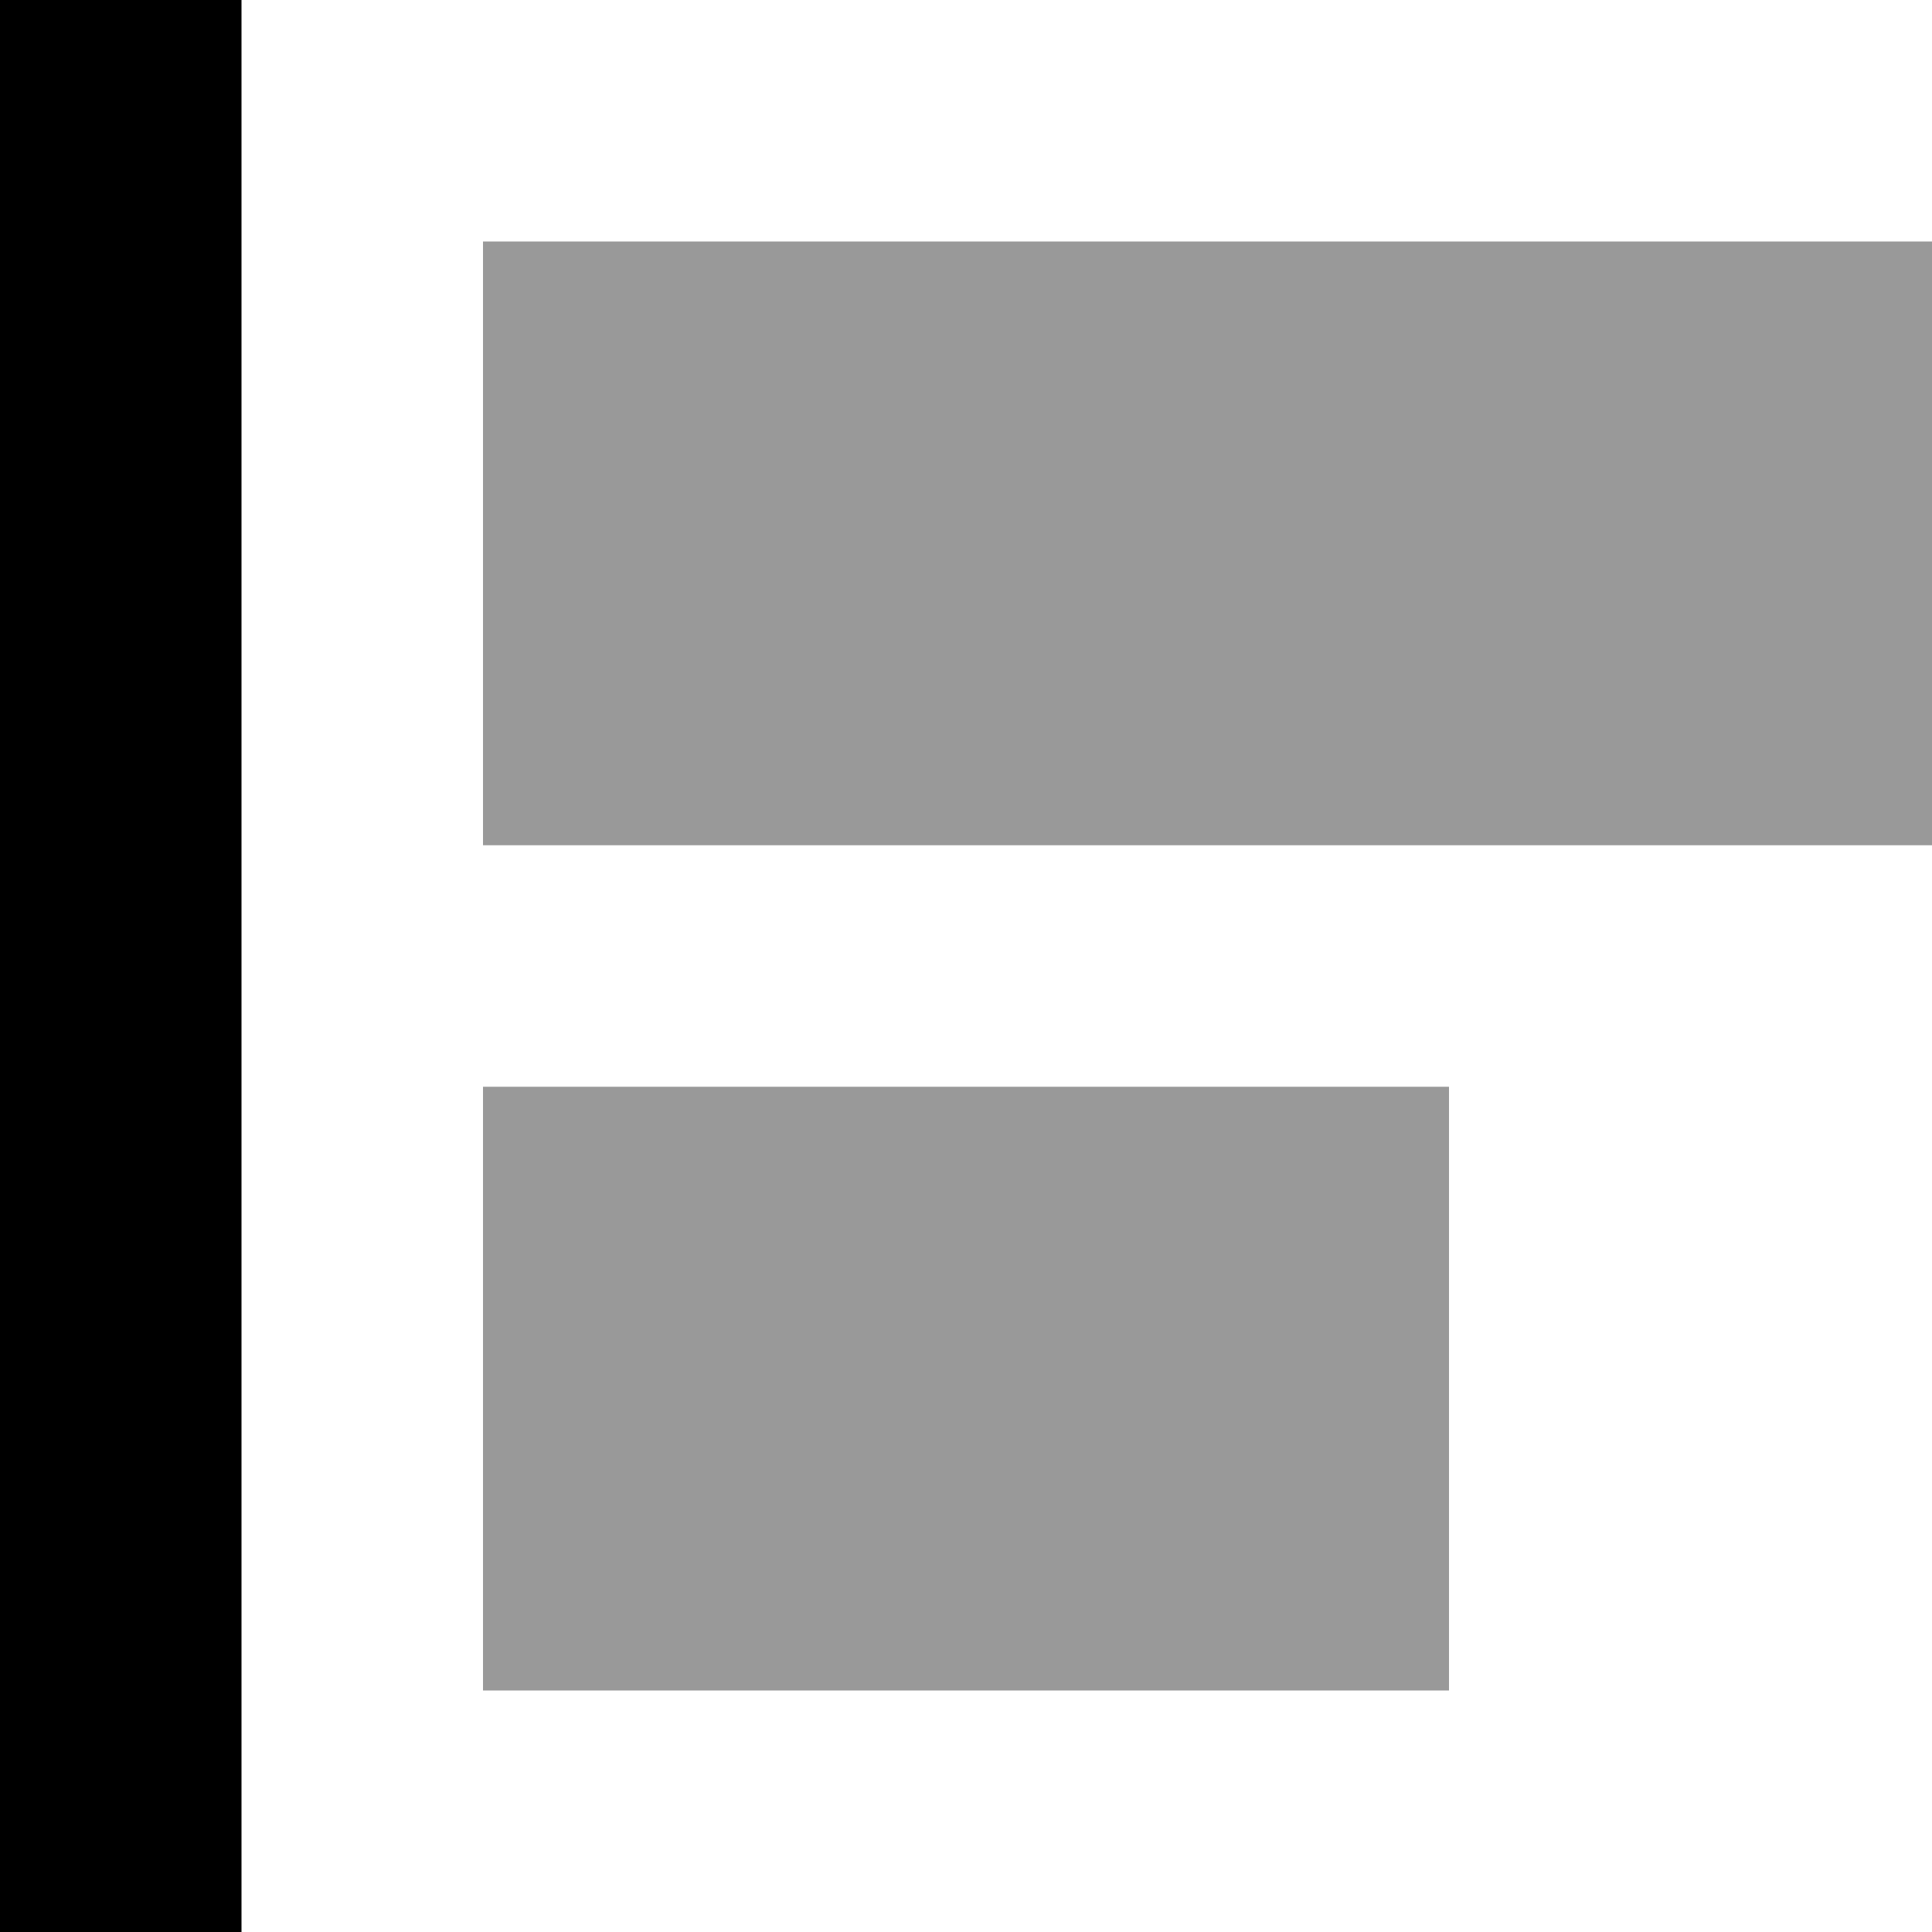
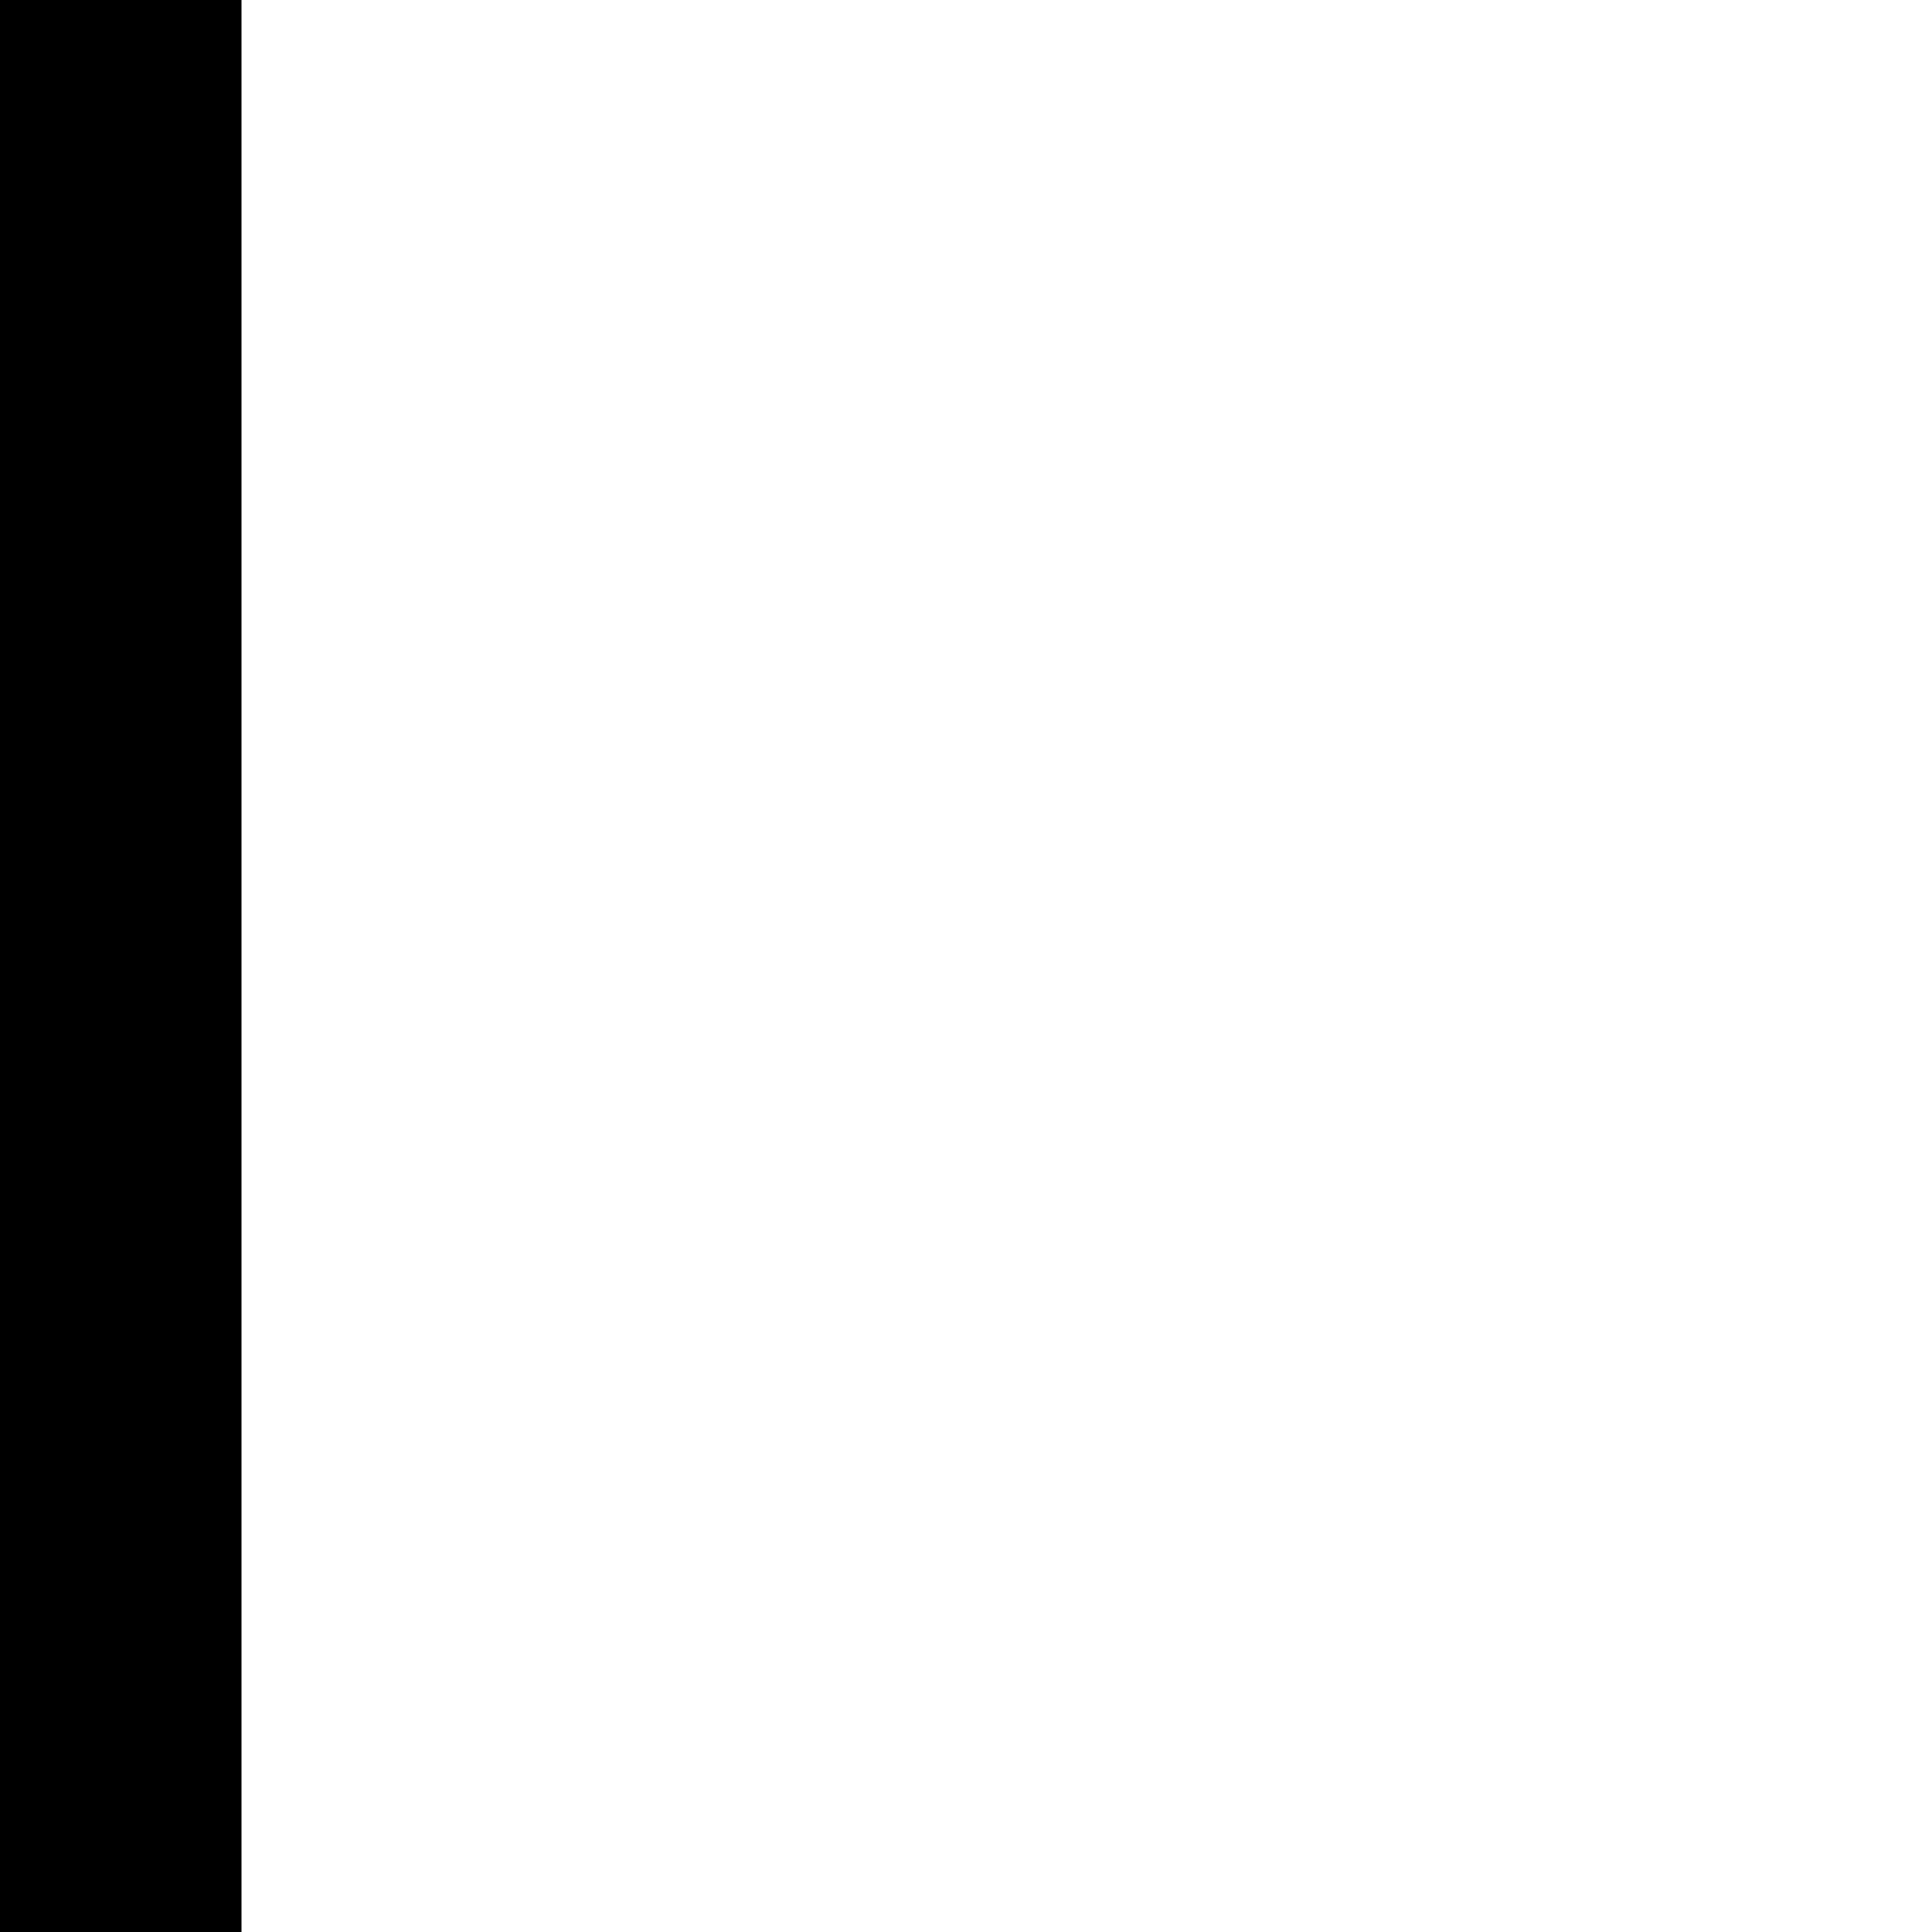
<svg xmlns="http://www.w3.org/2000/svg" viewBox="0 0 512 512">
-   <path style="fill:currentColor;opacity:.4" d="M128 64l0 160 384 0 0-160-384 0zm0 224l0 160 256 0 0-160-256 0z" />
  <path style="fill:currentColor;opacity:1" d="M0 0L0 512 64 512 64 0 0 0z" />
</svg>